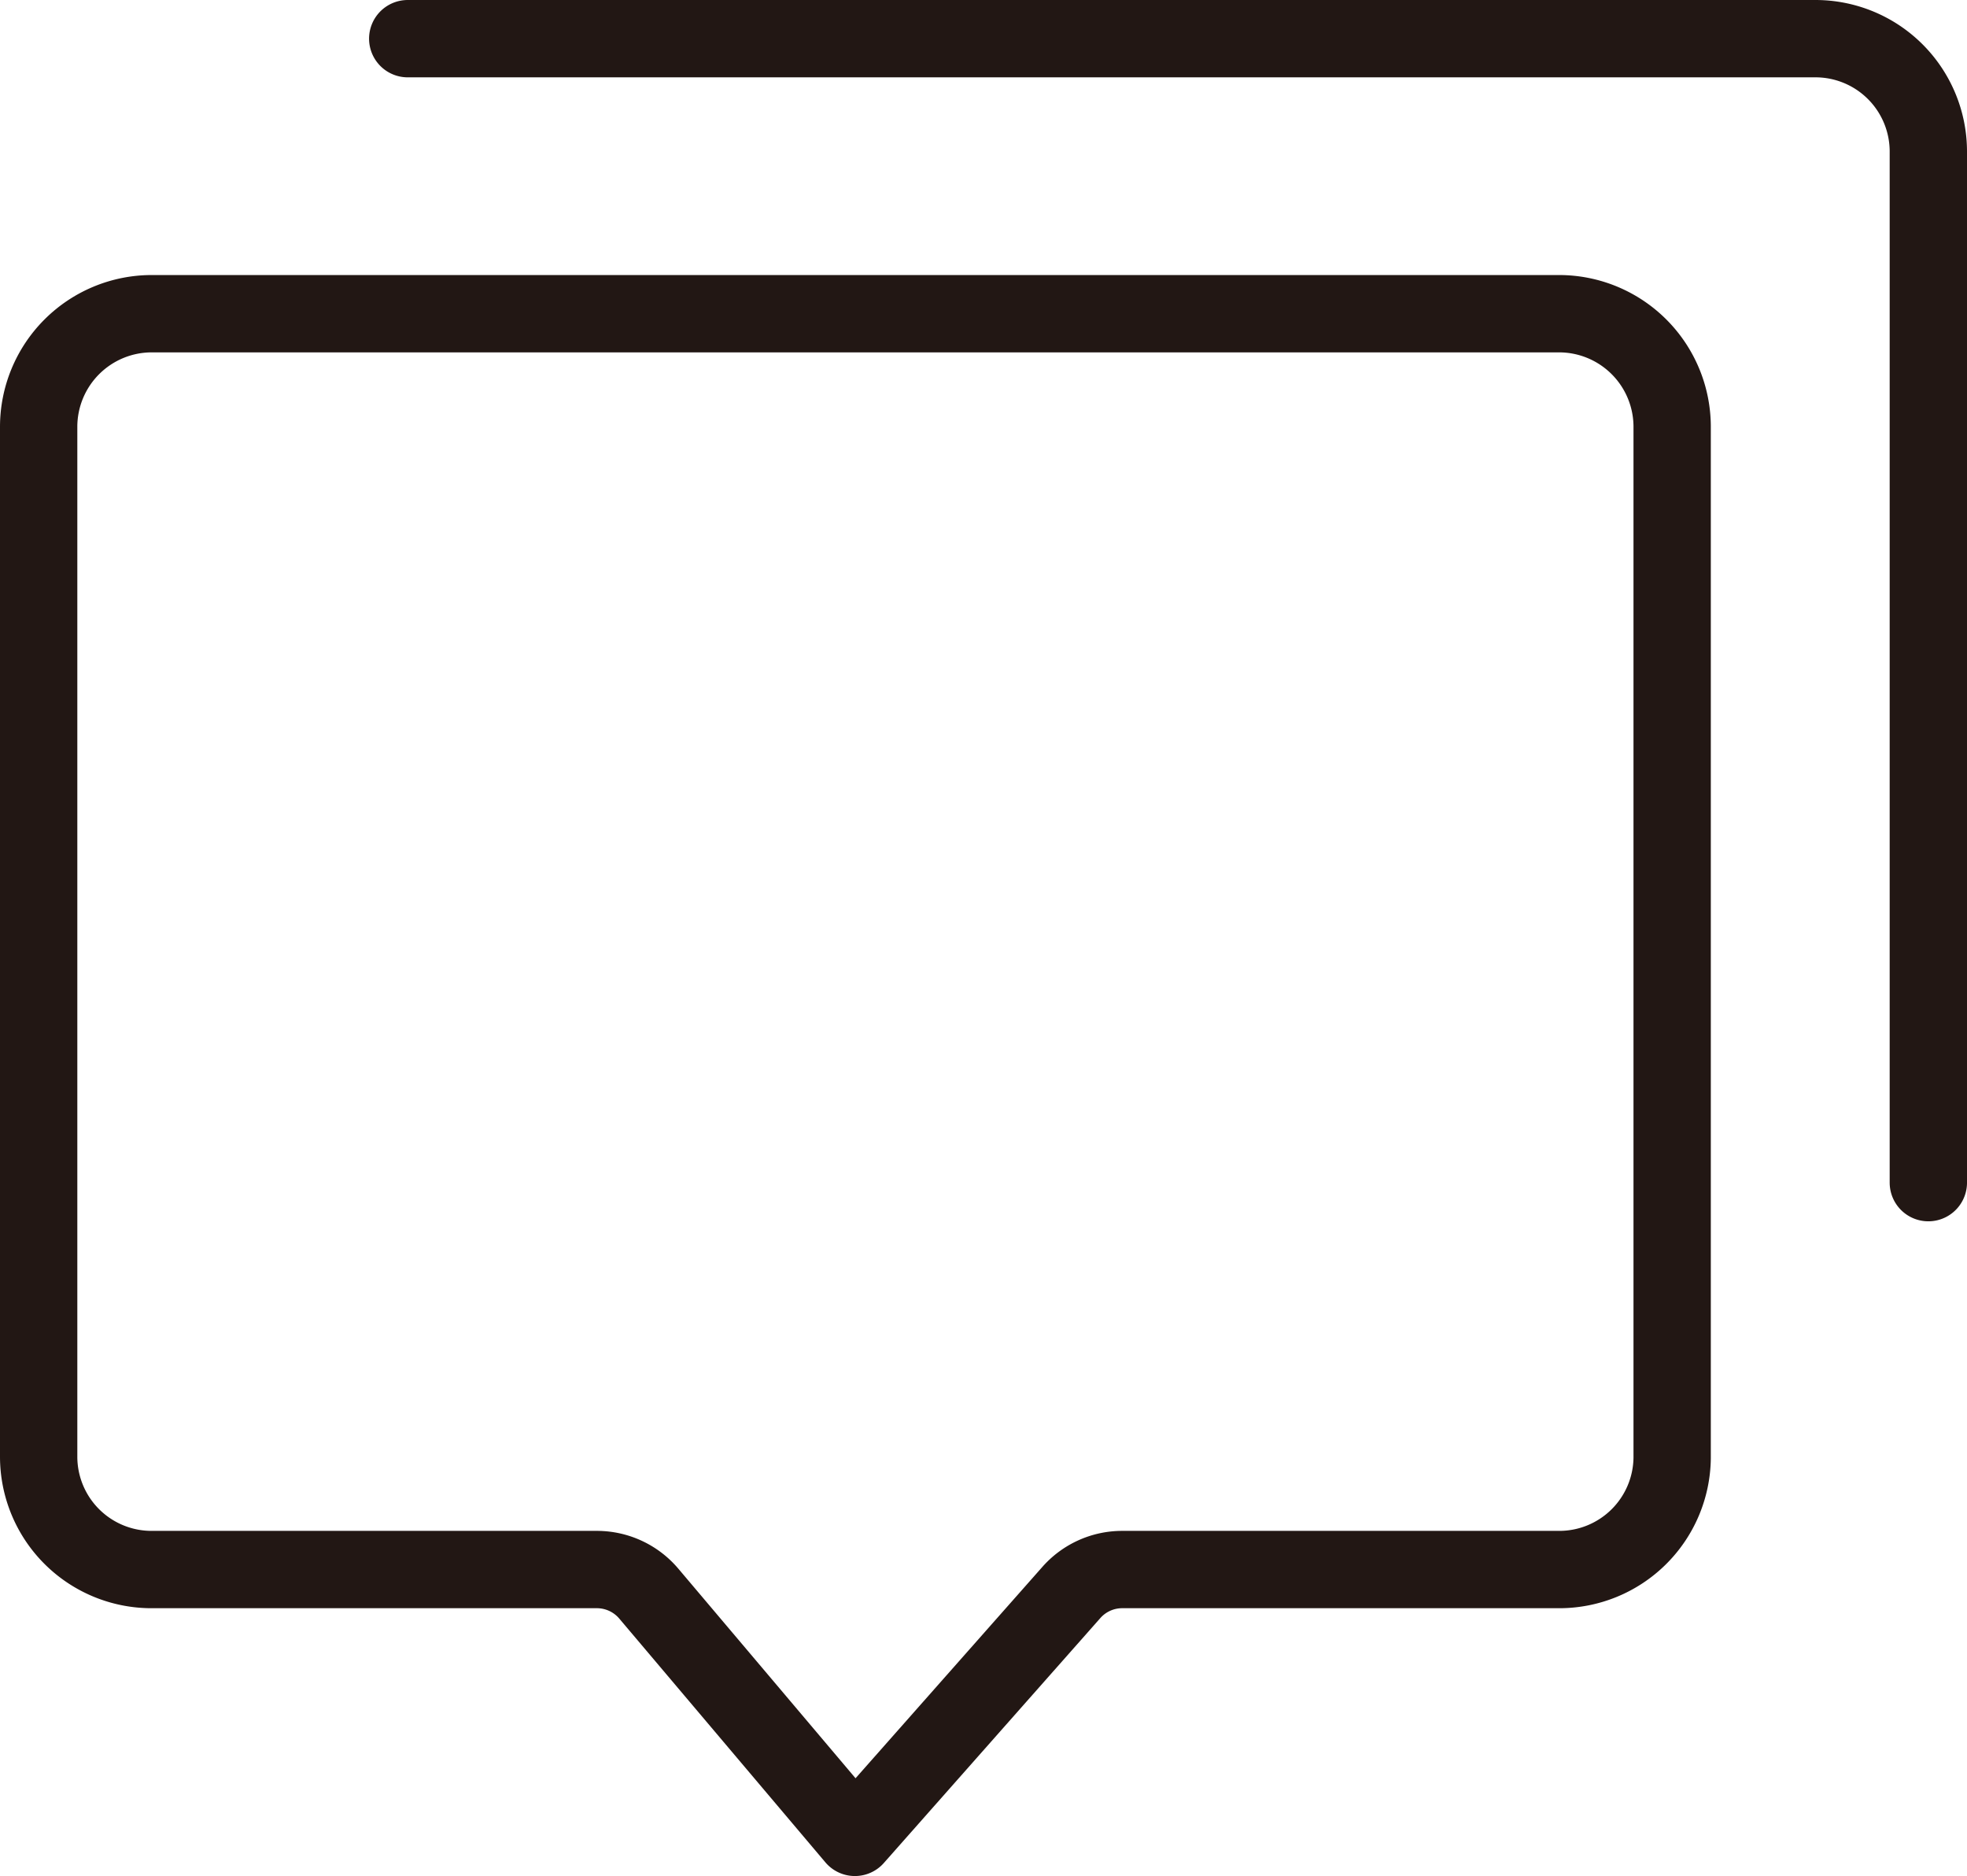
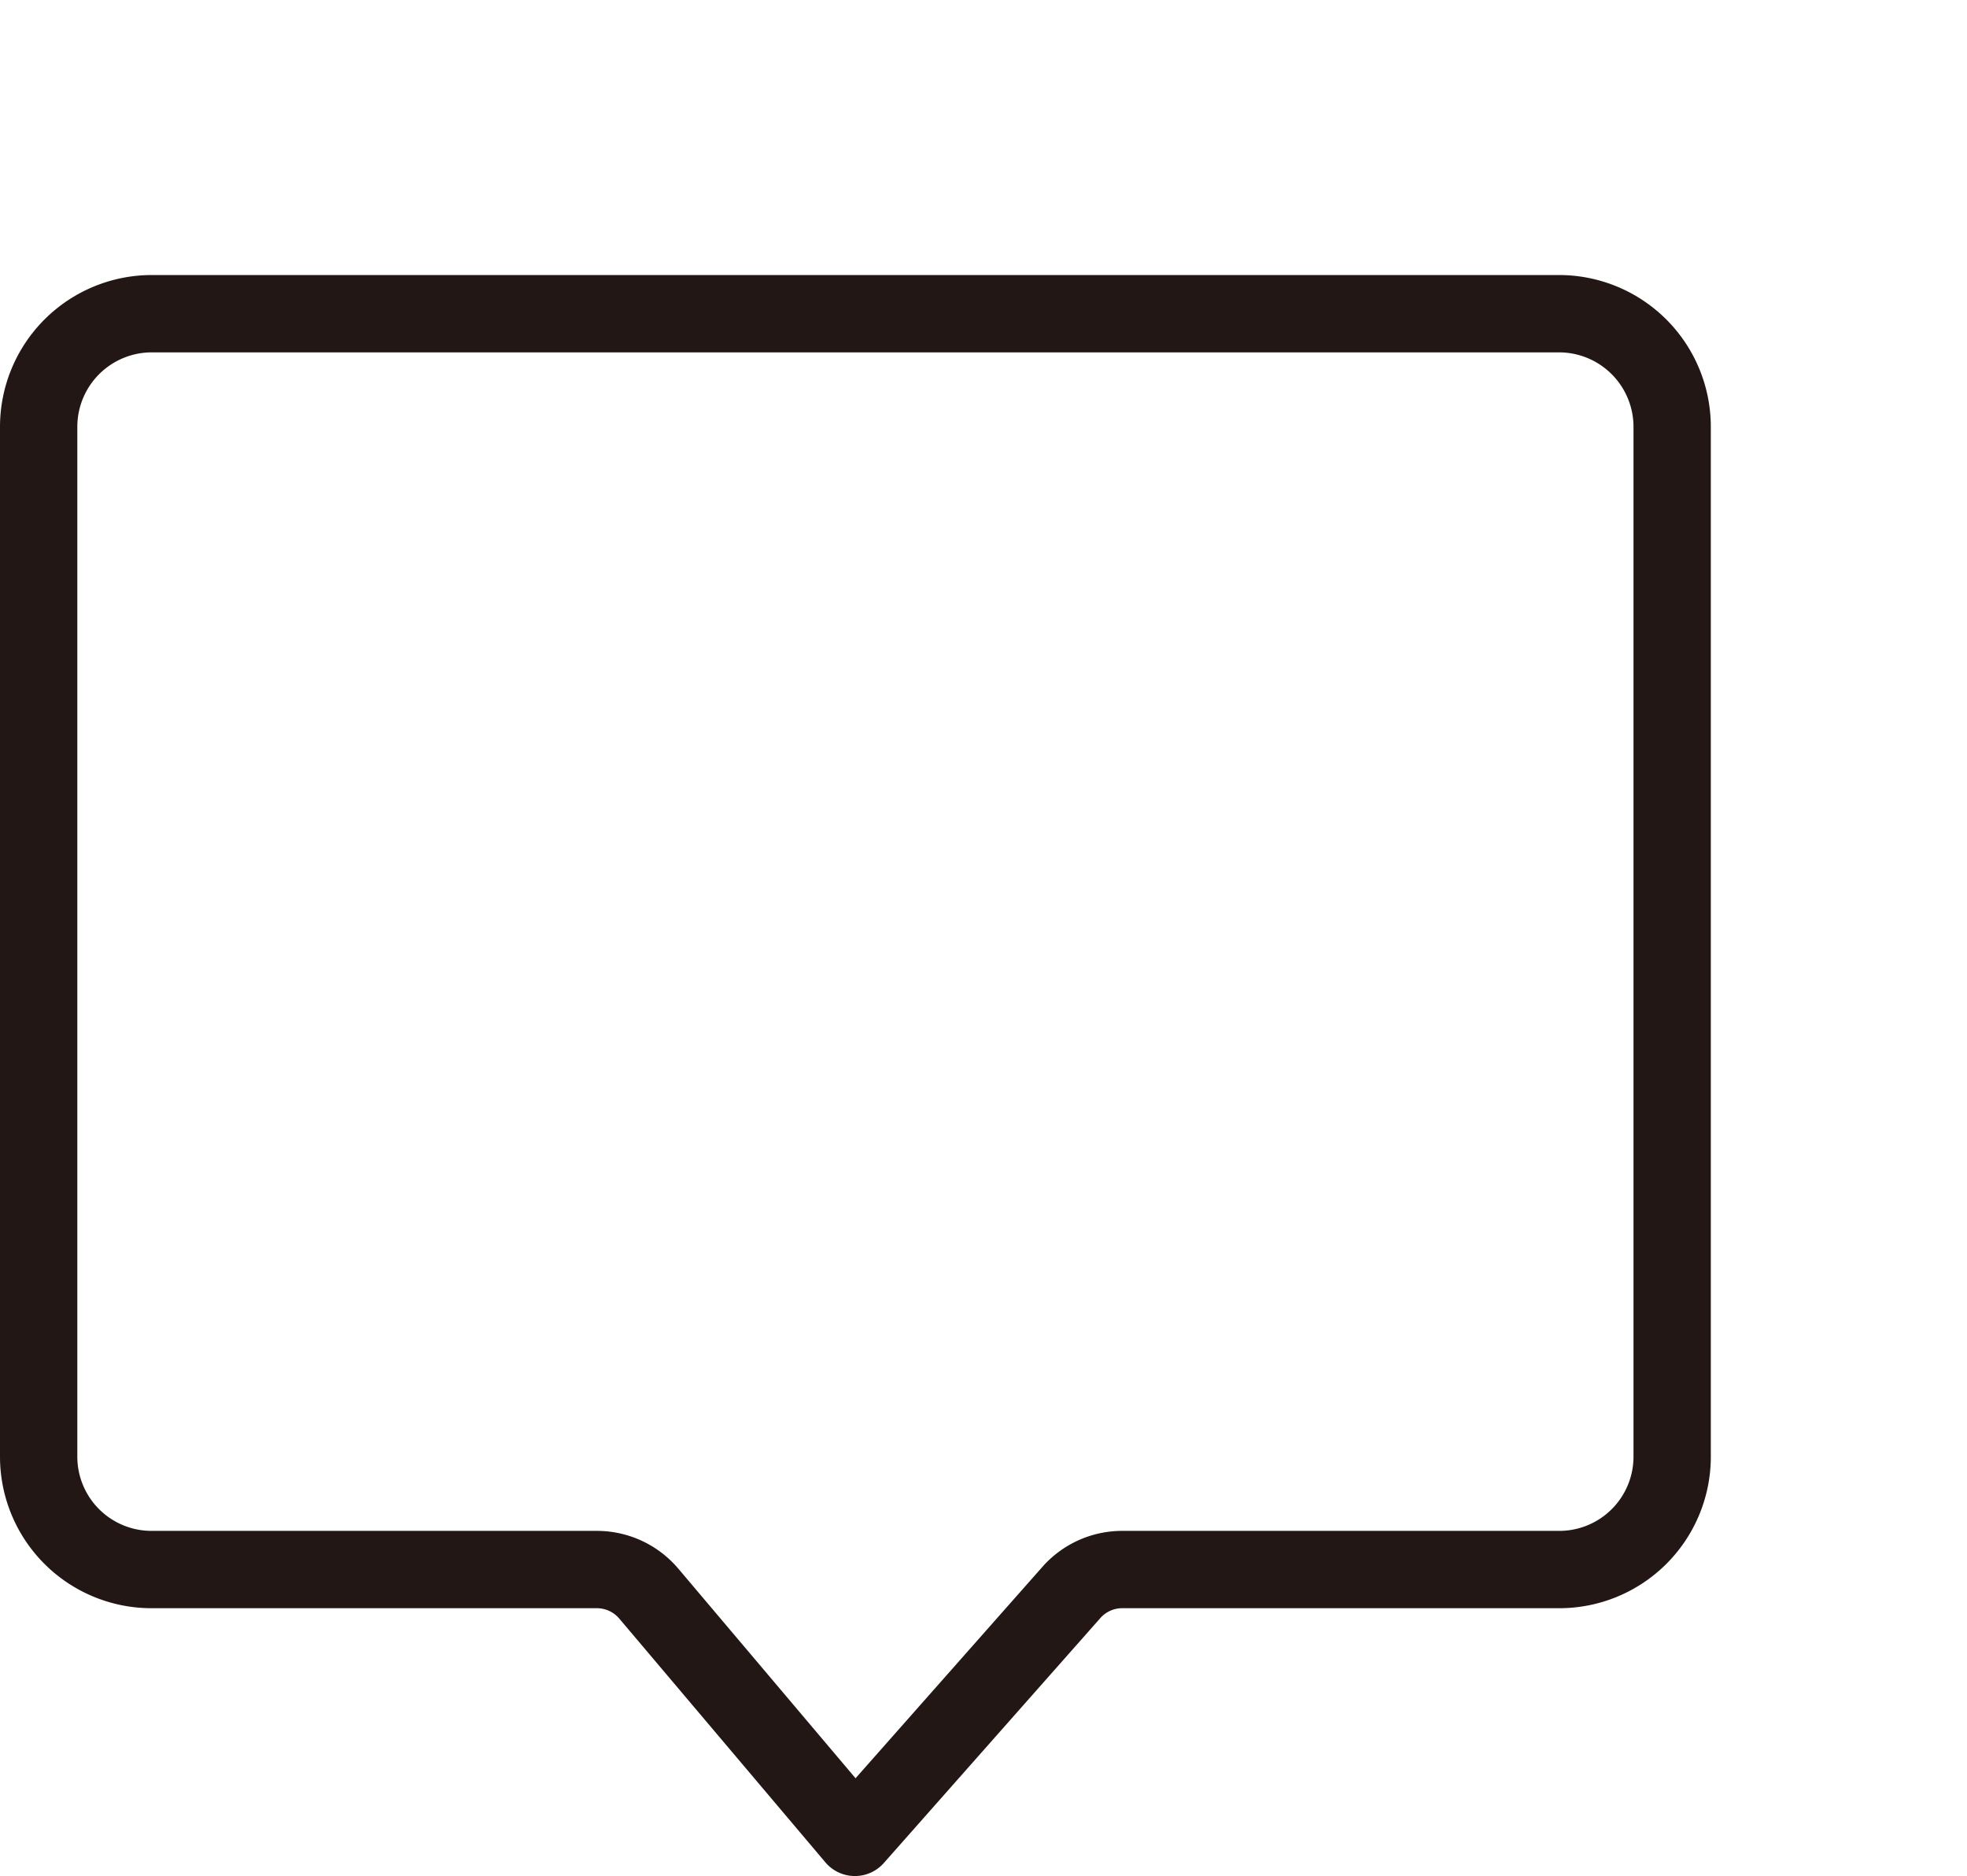
<svg xmlns="http://www.w3.org/2000/svg" viewBox="0 0 76.32 72.78">
  <defs>
    <style>.cls-1{fill:none;stroke:#221714;stroke-linecap:round;stroke-linejoin:round;stroke-width:3px;}</style>
  </defs>
  <g id="图层_2" data-name="图层 2">
    <g id="图层_1-2" data-name="图层 1">
      <path class="cls-1" d="M60.5,60.89H43.56a2.63,2.63,0,0,0-2,.9l-8.39,9.49-8-9.46a2.64,2.64,0,0,0-2-.93H5.88A4.38,4.38,0,0,1,1.5,56.51V16.56a4.39,4.39,0,0,1,4.38-4.39H60.5a4.39,4.39,0,0,1,4.38,4.39v40A4.38,4.38,0,0,1,60.5,60.89Z" />
-       <path class="cls-1" d="M15.82,1.5H70.44a4.38,4.38,0,0,1,4.38,4.38v40" />
    </g>
  </g>
</svg>